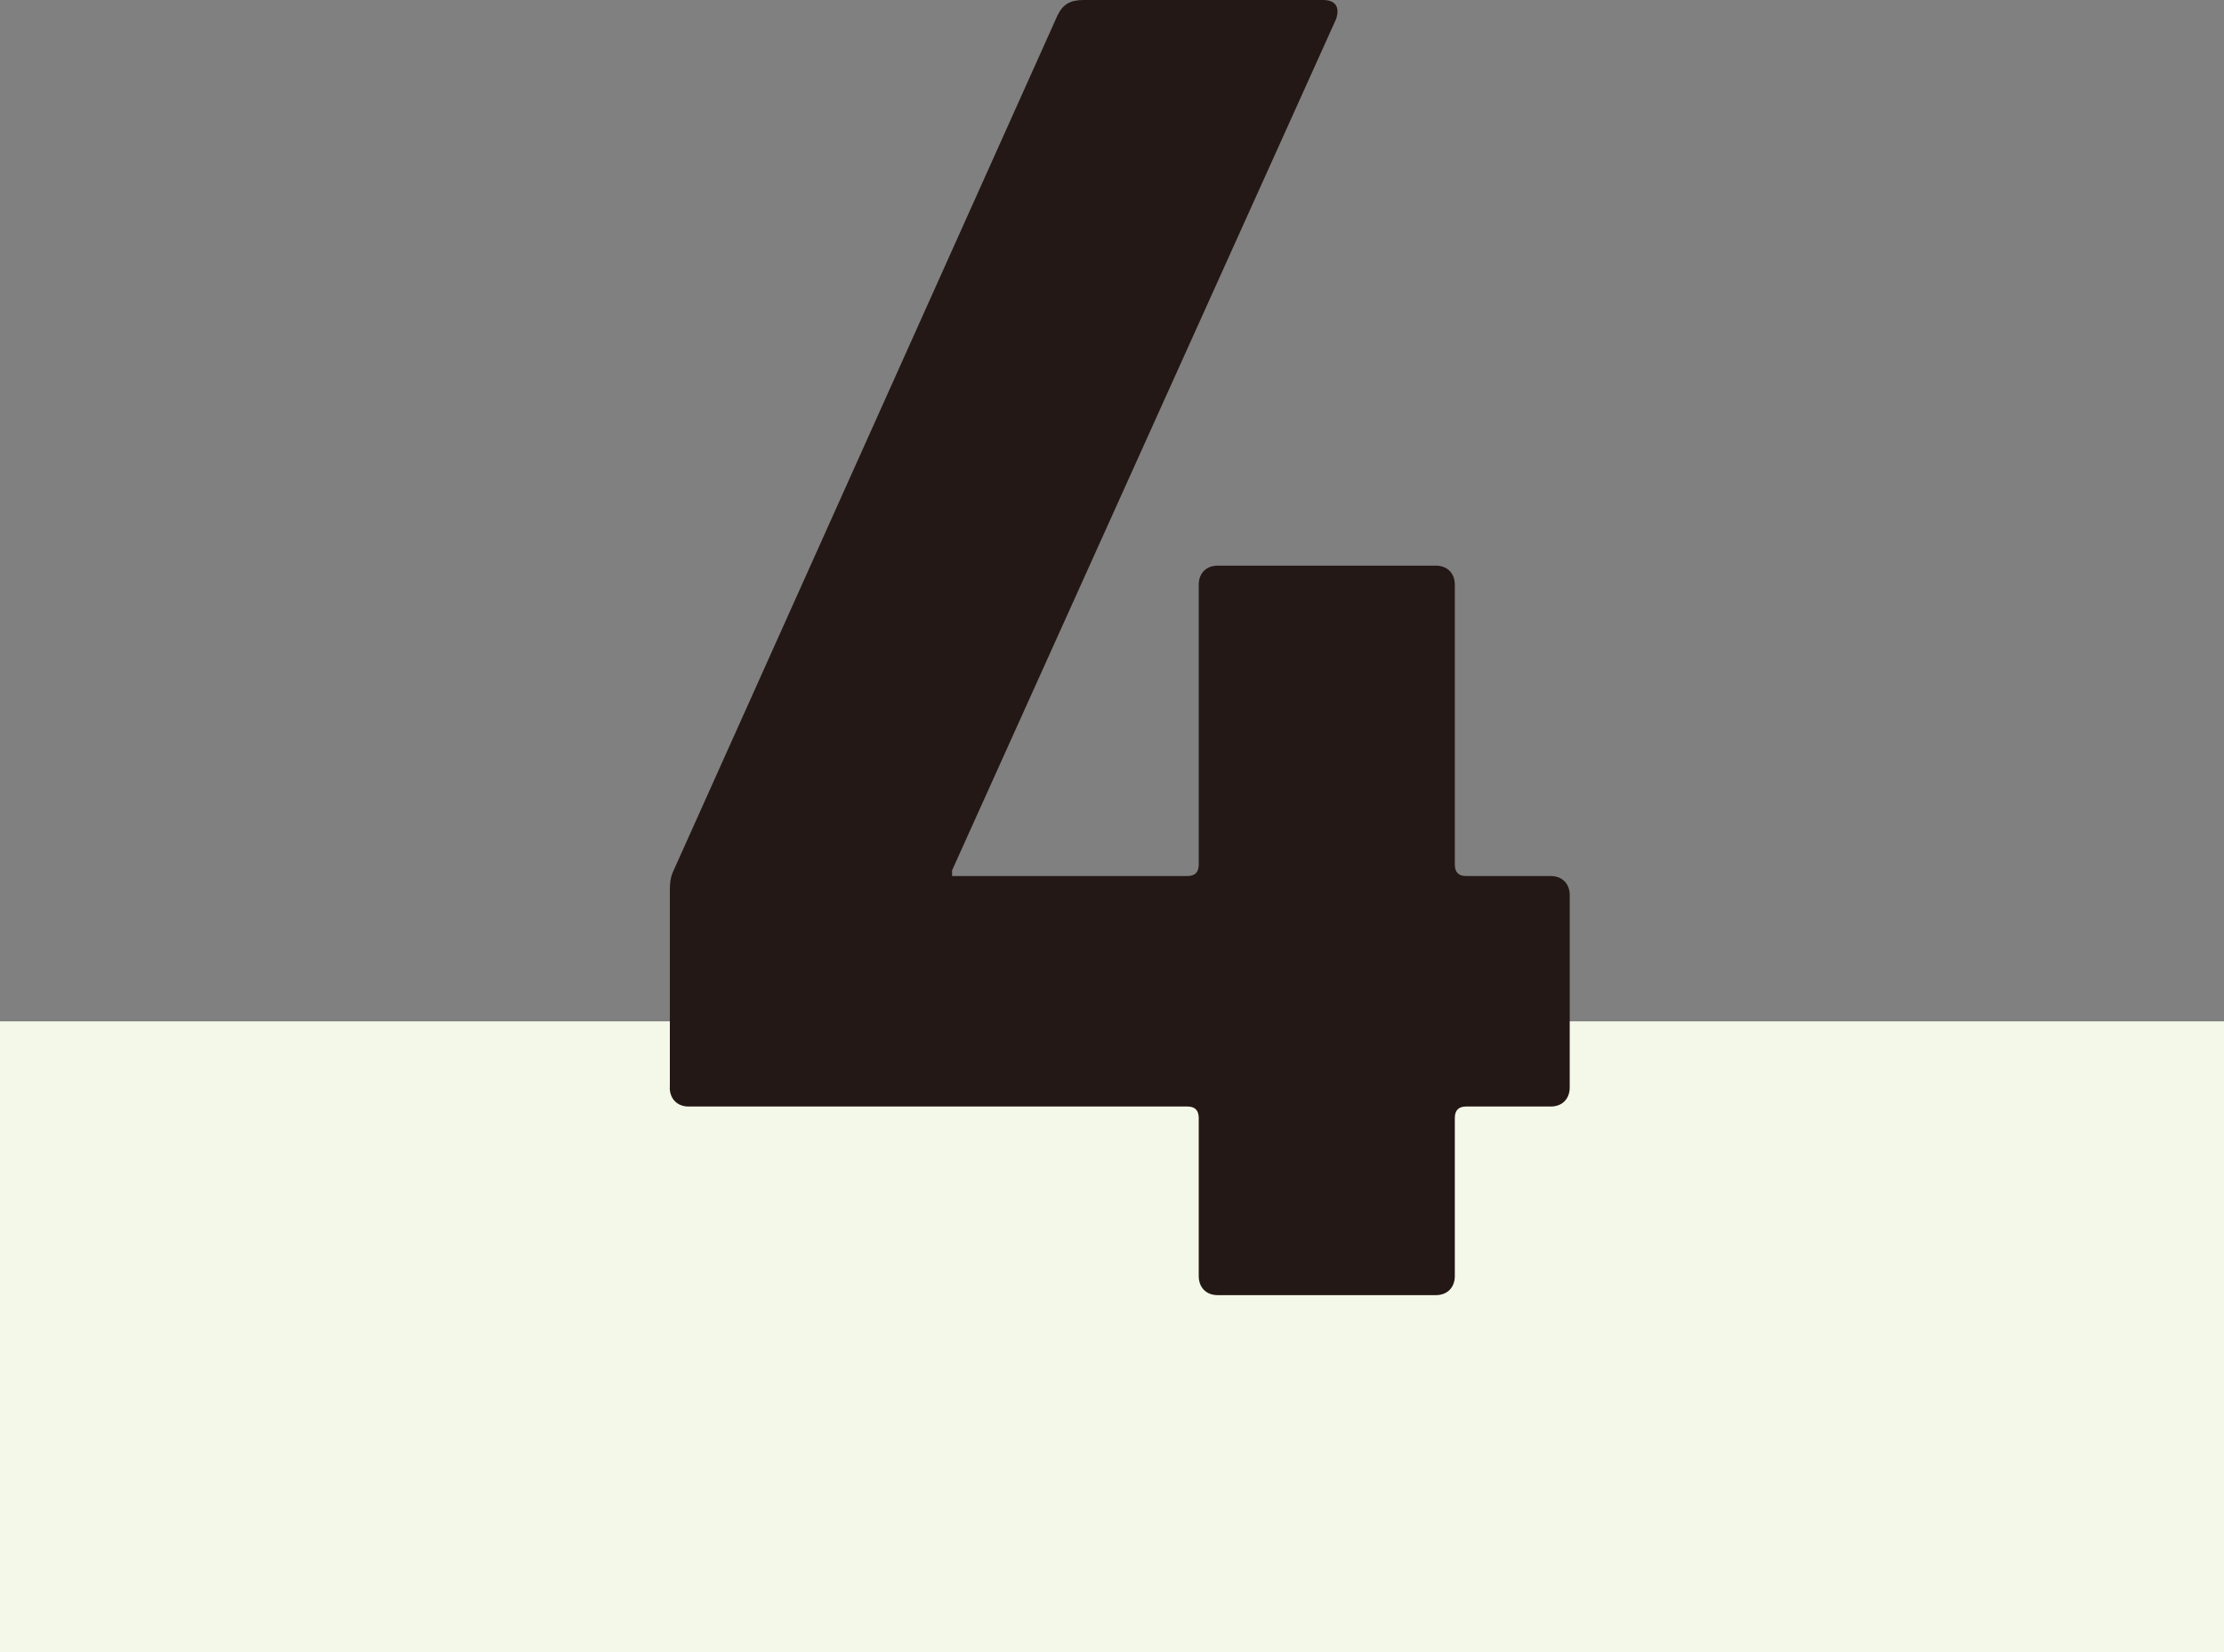
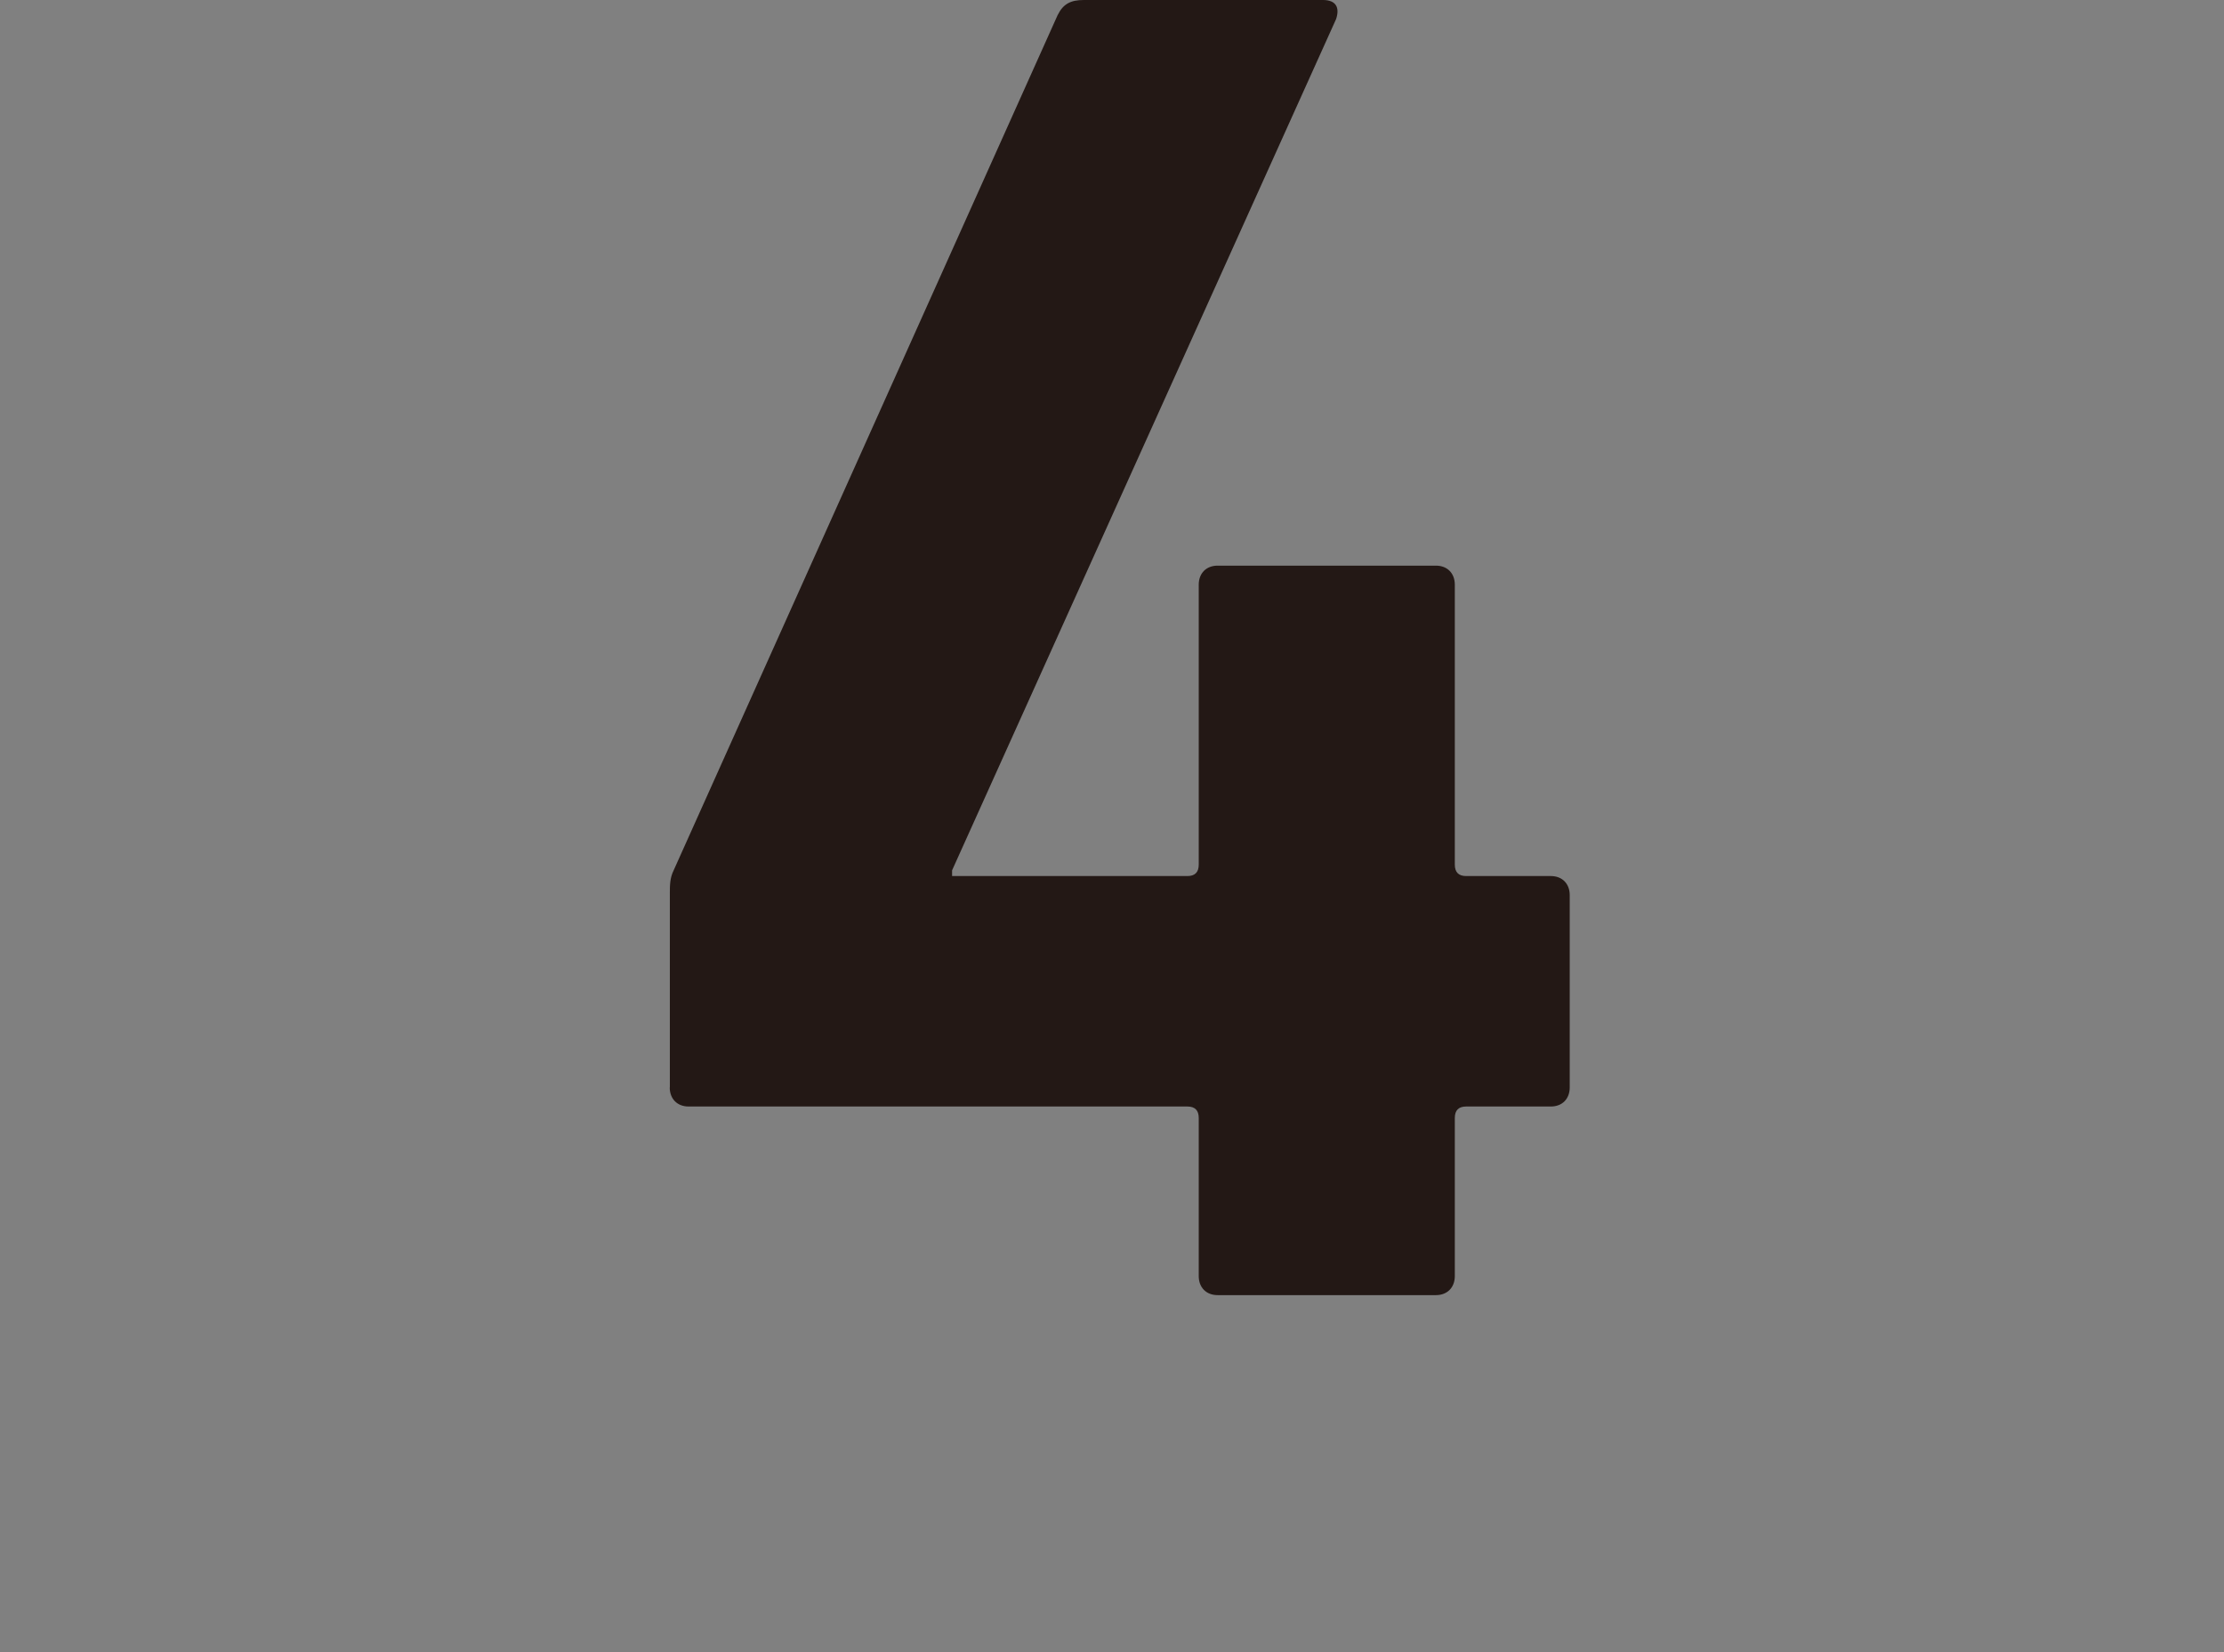
<svg xmlns="http://www.w3.org/2000/svg" id="_レイヤー_2" data-name="レイヤー_2" viewBox="0 0 210 156">
  <rect x="0" y="0" width="210" height="156" fill="#808080" stroke="none" />
  <defs>
    <style> .cls-1 { fill: #f4f8e9; } .cls-2 { fill: #231815; } </style>
  </defs>
  <g id="_レイヤー_5" data-name="レイヤー_5">
    <g>
-       <rect class="cls-1" y="96.44" width="210" height="59.56" />
      <path class="cls-2" d="M63.25,102.68v-18.34c0-.72,0-1.44.36-2.16L99.86,1.44c.53-1.08,1.24-1.44,2.49-1.44h22.57c1.24,0,1.6.72,1.24,1.8l-36.26,80.38v.54h22.22c.71,0,1.07-.36,1.07-1.08v-26.43c0-1.08.71-1.8,1.78-1.8h20.62c1.07,0,1.78.72,1.78,1.8v26.43c0,.72.36,1.08,1.07,1.08h8c1.07,0,1.78.72,1.78,1.8v18.16c0,1.08-.71,1.8-1.78,1.8h-8c-.71,0-1.07.36-1.07,1.08v14.93c0,1.08-.71,1.8-1.78,1.8h-20.62c-1.07,0-1.78-.72-1.78-1.8v-14.93c0-.72-.36-1.08-1.07-1.08h-47.1c-1.07,0-1.78-.72-1.78-1.8Z" />
    </g>
  </g>
</svg>